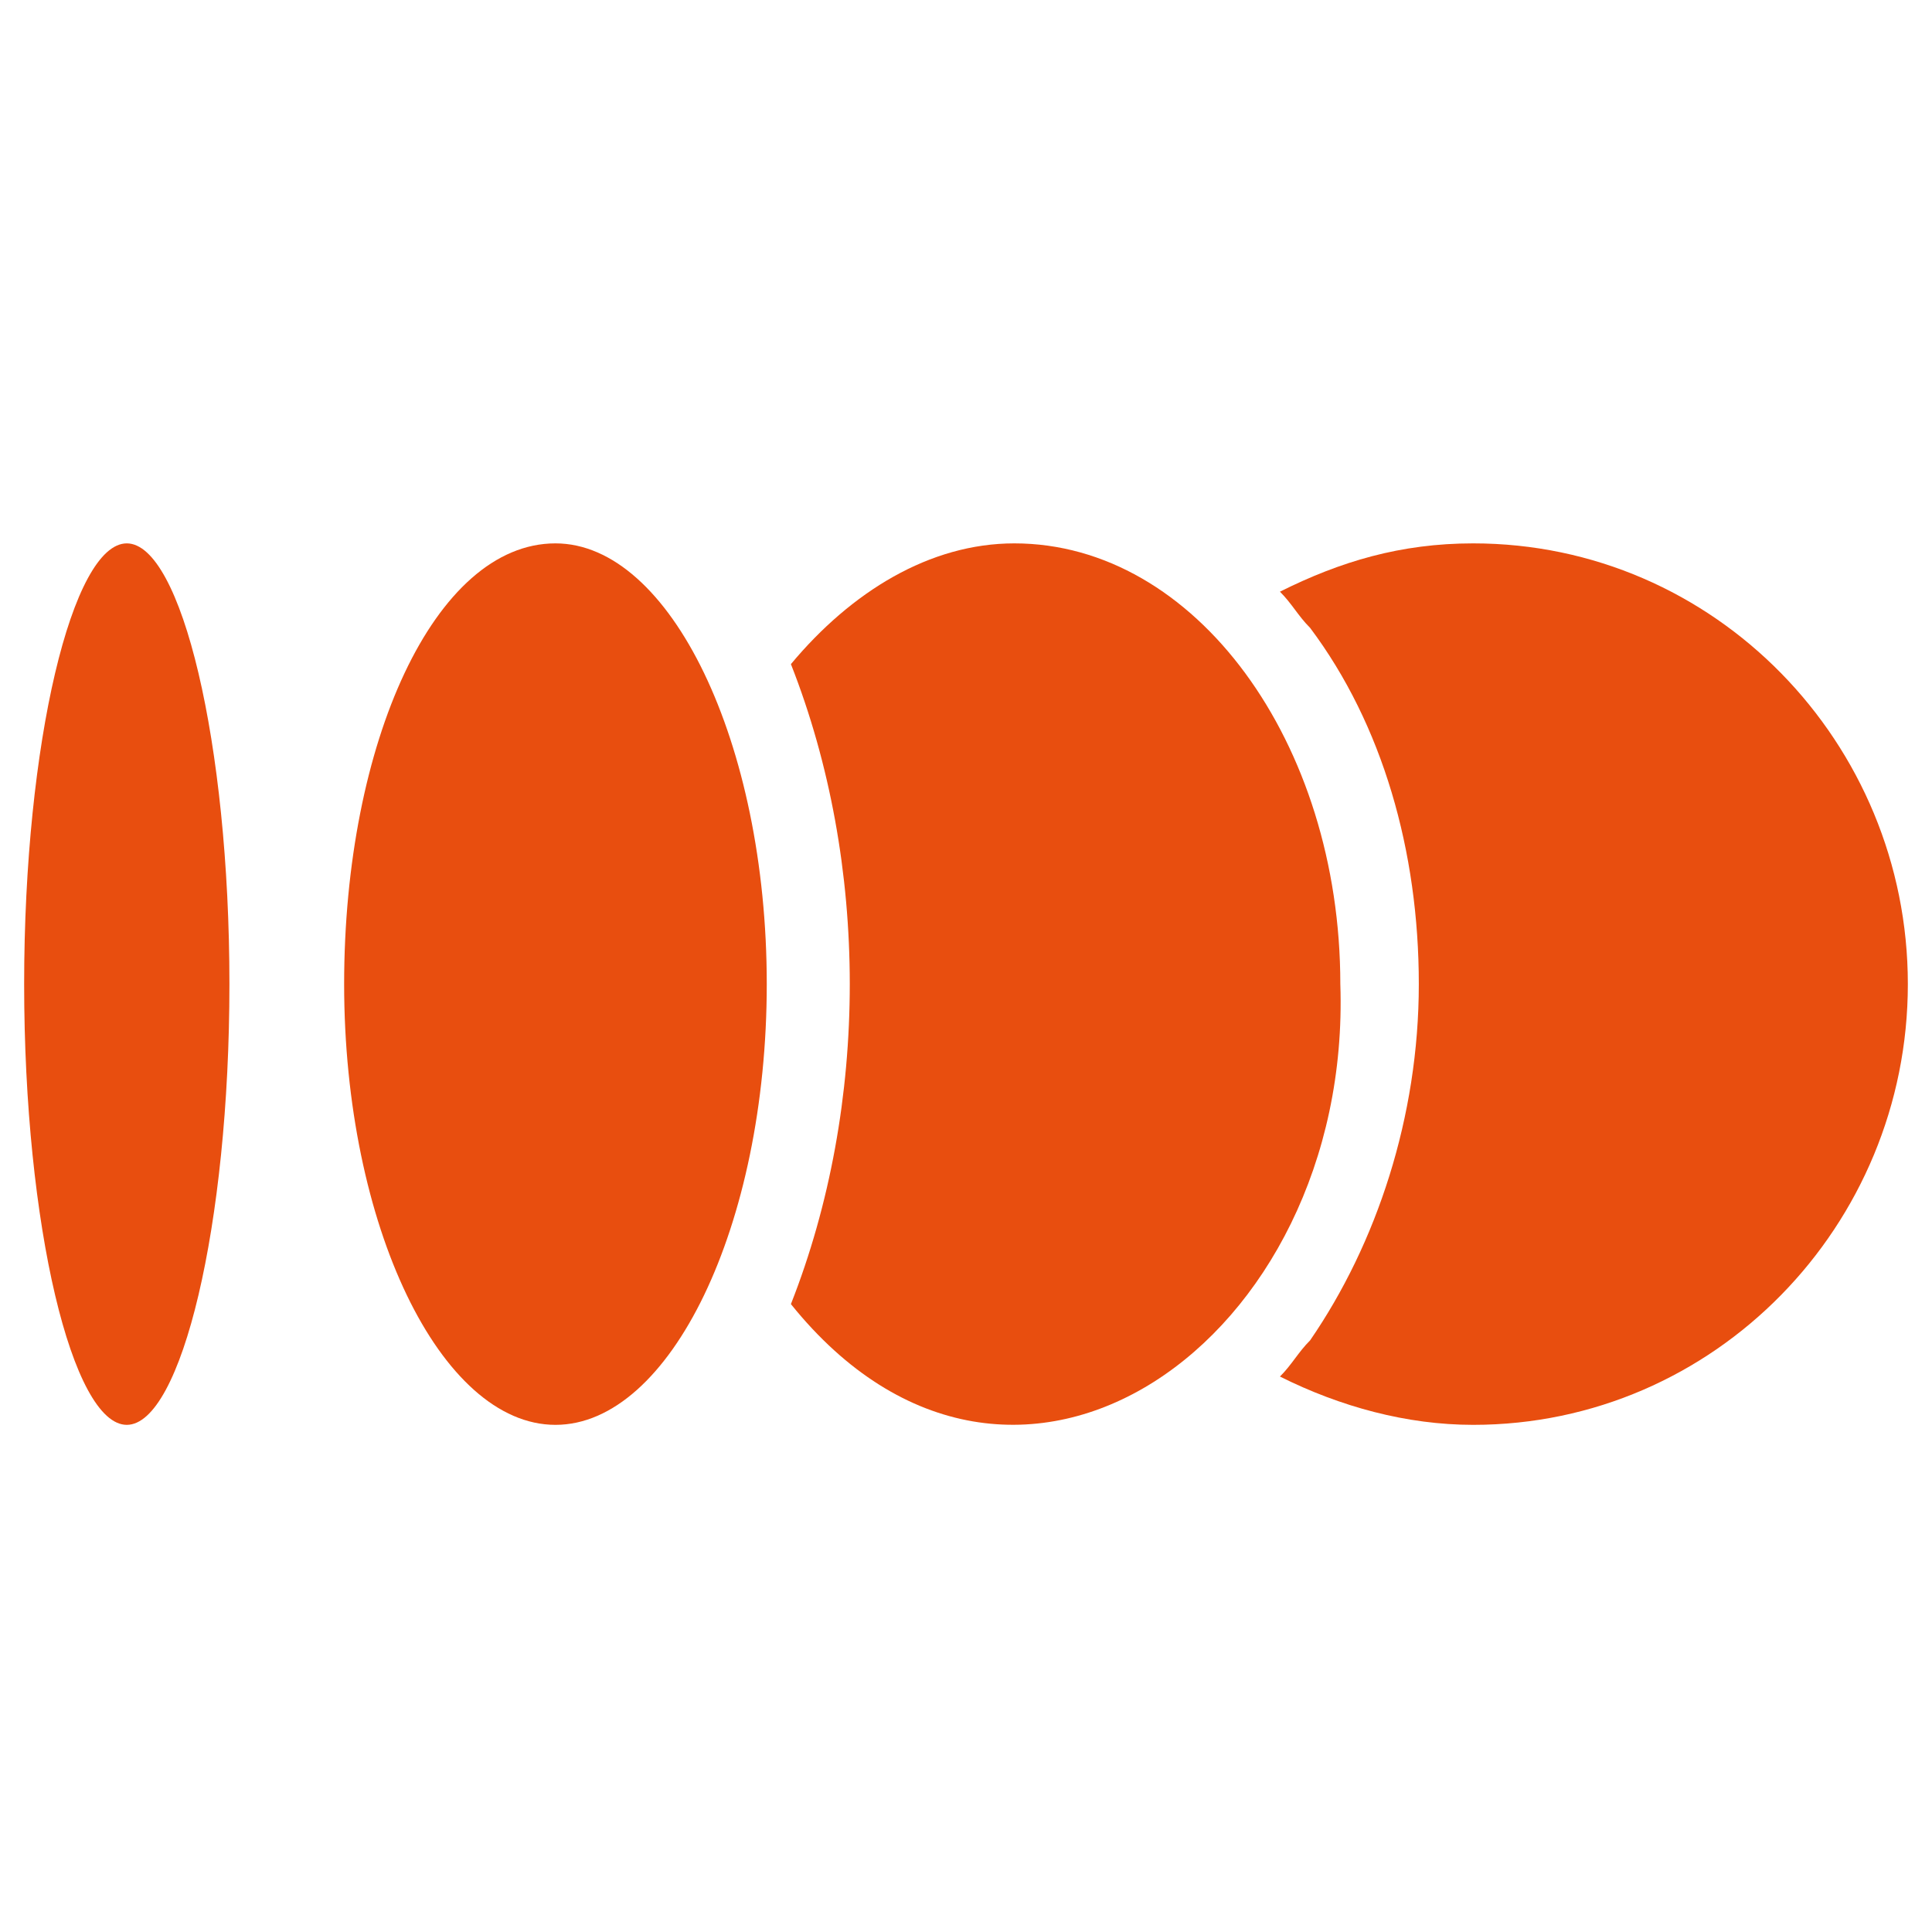
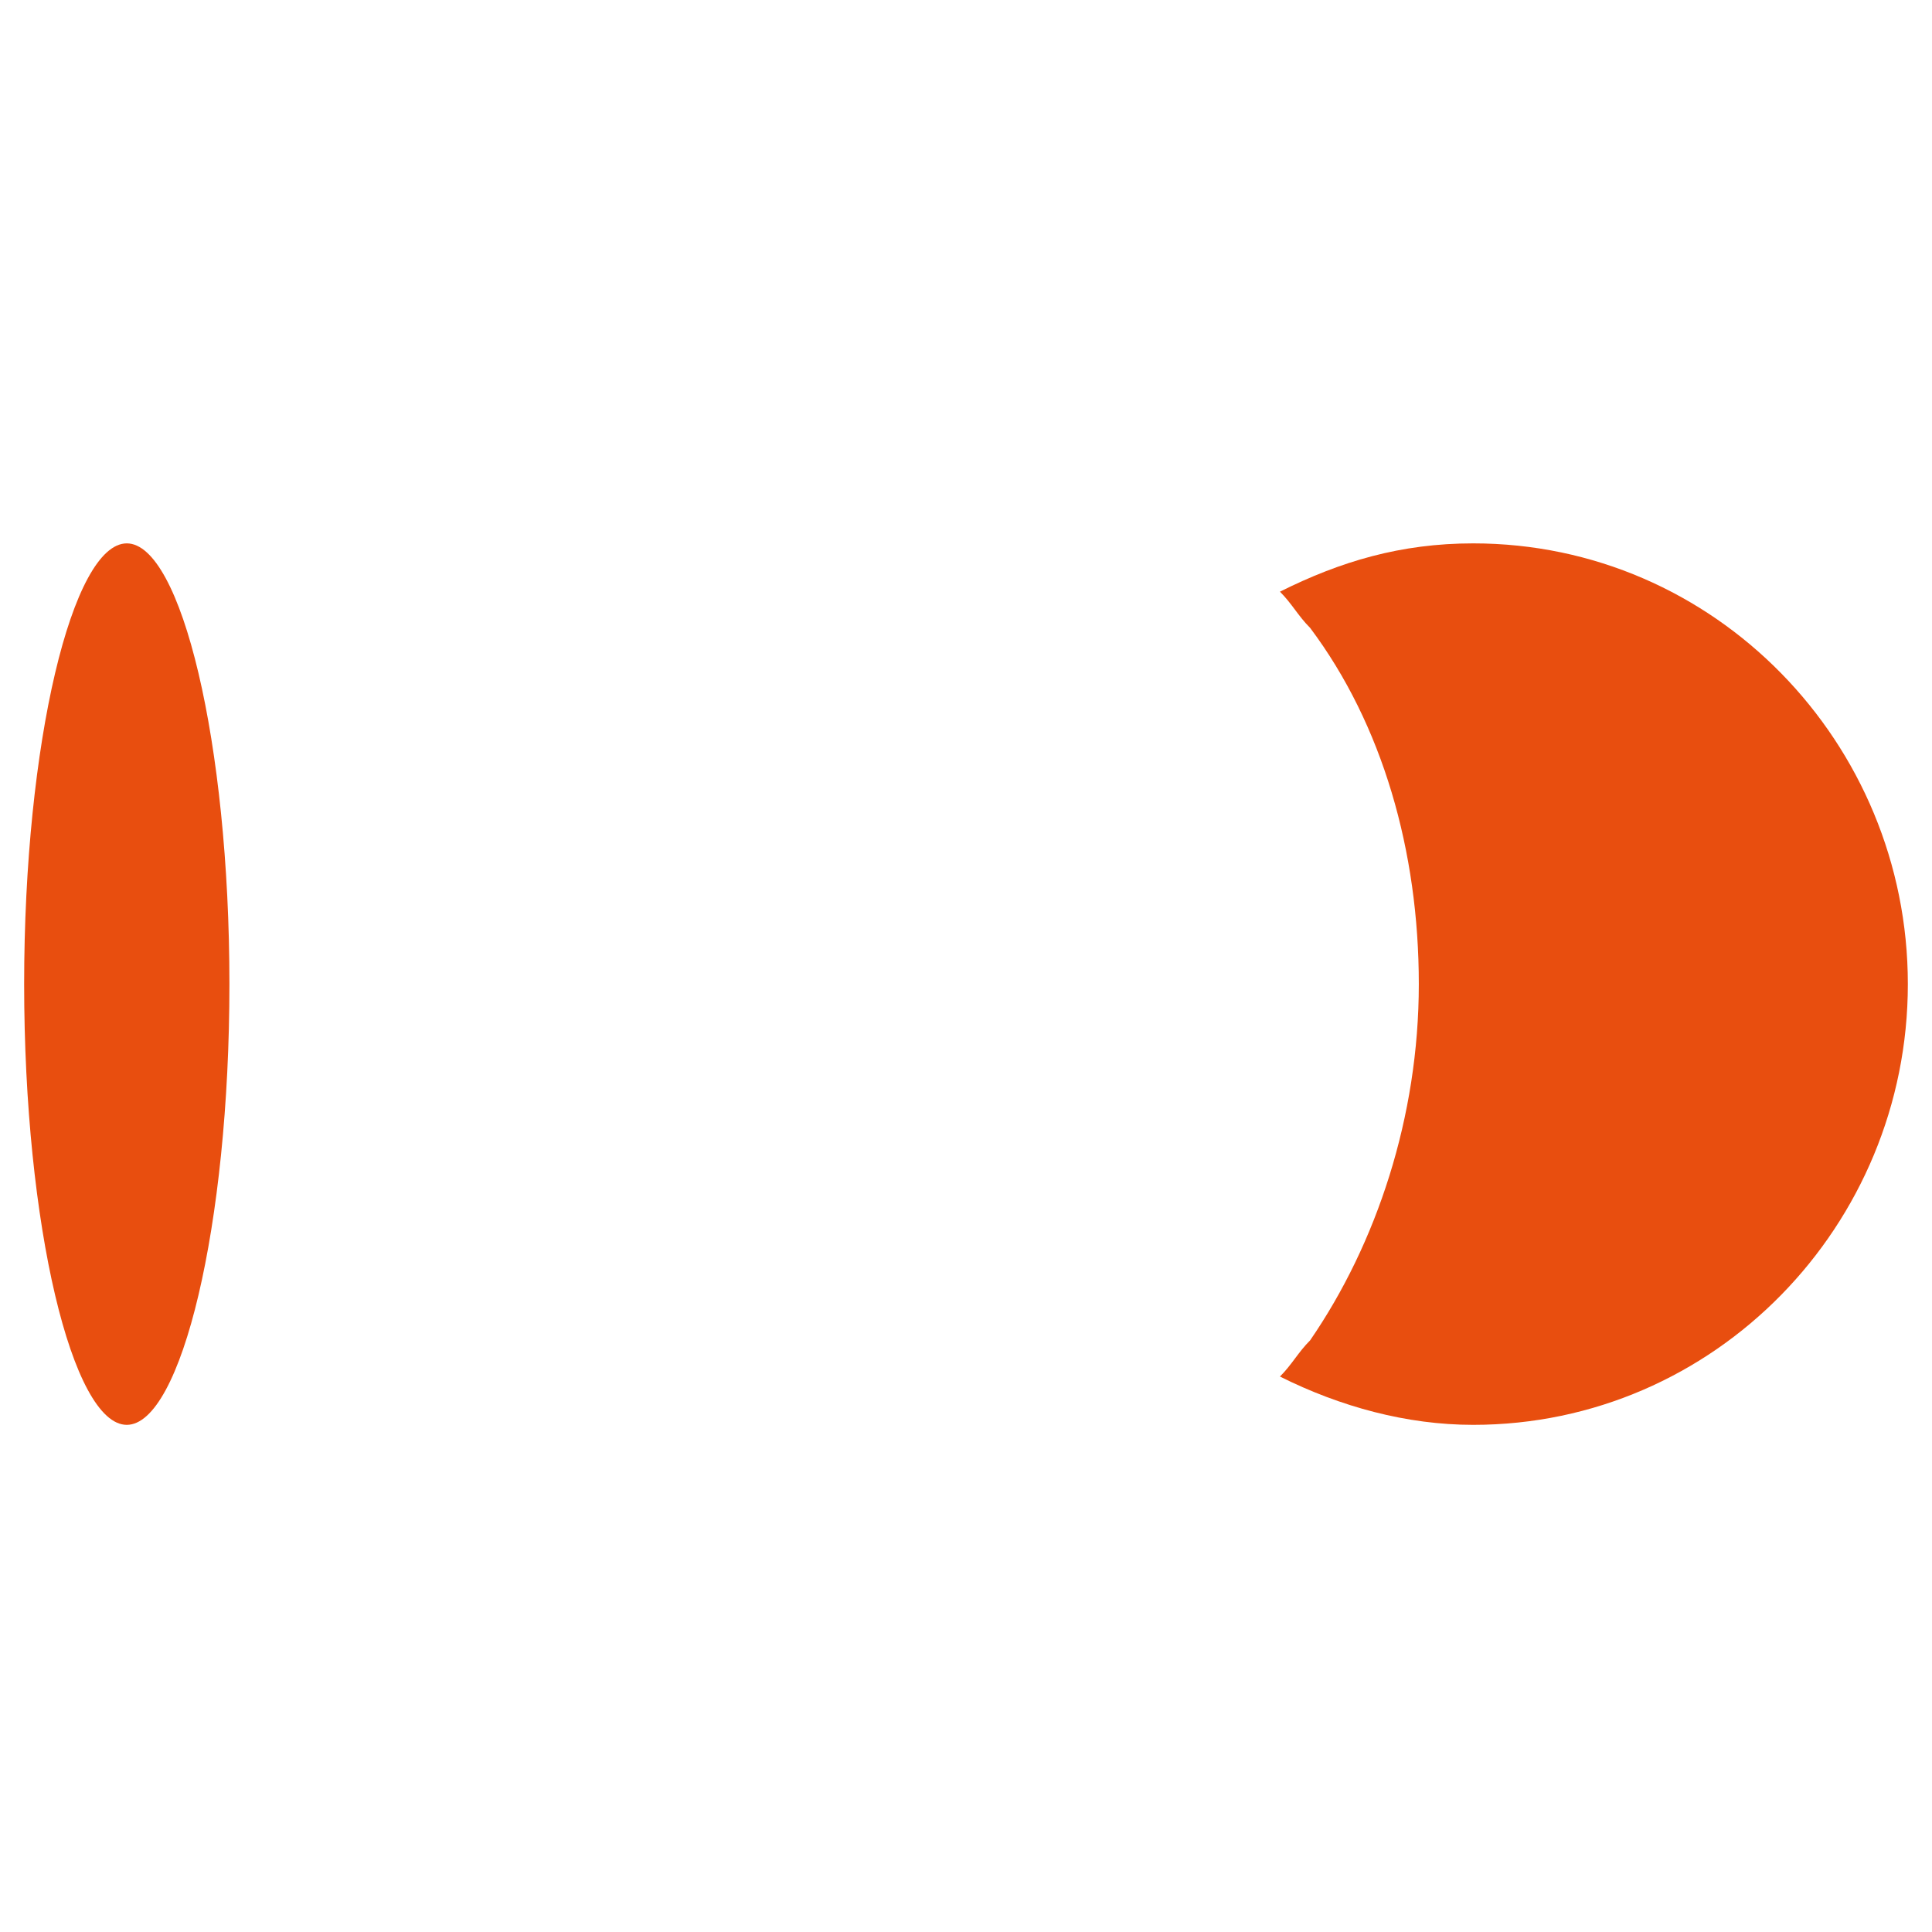
<svg xmlns="http://www.w3.org/2000/svg" width="32" height="32" viewBox="0 0 32 32" fill="none">
-   <path d="M9.2 9C7.2 9 5.7 12.3 5.7 16.3C5.7 20.3 7.3 23.6 9.2 23.6C11.1 23.6 12.7 20.3 12.7 16.3C12.7 12.3 11.1 9 9.2 9Z" fill="#E84E0F" />
  <path d="M2.1 9C1.2 9 0.4 12.3 0.4 16.3C0.4 20.3 1.2 23.6 2.1 23.6C3 23.6 3.8 20.3 3.8 16.3C3.8 12.3 3 9 2.1 9Z" fill="#E84E0F" />
  <path d="M24.4 9C23.2 9 22.2 9.3 21.2 9.8C21.4 10 21.5 10.2 21.7 10.4C22.9 12 23.5 14.1 23.5 16.3C23.5 18.5 22.8 20.6 21.7 22.2C21.5 22.4 21.4 22.6 21.2 22.8C22.2 23.3 23.3 23.6 24.4 23.6C28.4 23.6 31.6 20.3 31.6 16.3C31.6 12.3 28.4 9 24.4 9Z" fill="#E84E0F" />
-   <path d="M16.8 9C15.4 9 14.1 9.8 13.1 11C14.4 14.3 14.4 18.3 13.1 21.6C16.8 26.2 22.4 22.2 22.2 16.3C22.2 12.3 19.8 9 16.8 9Z" fill="#E84E0F" />
</svg>